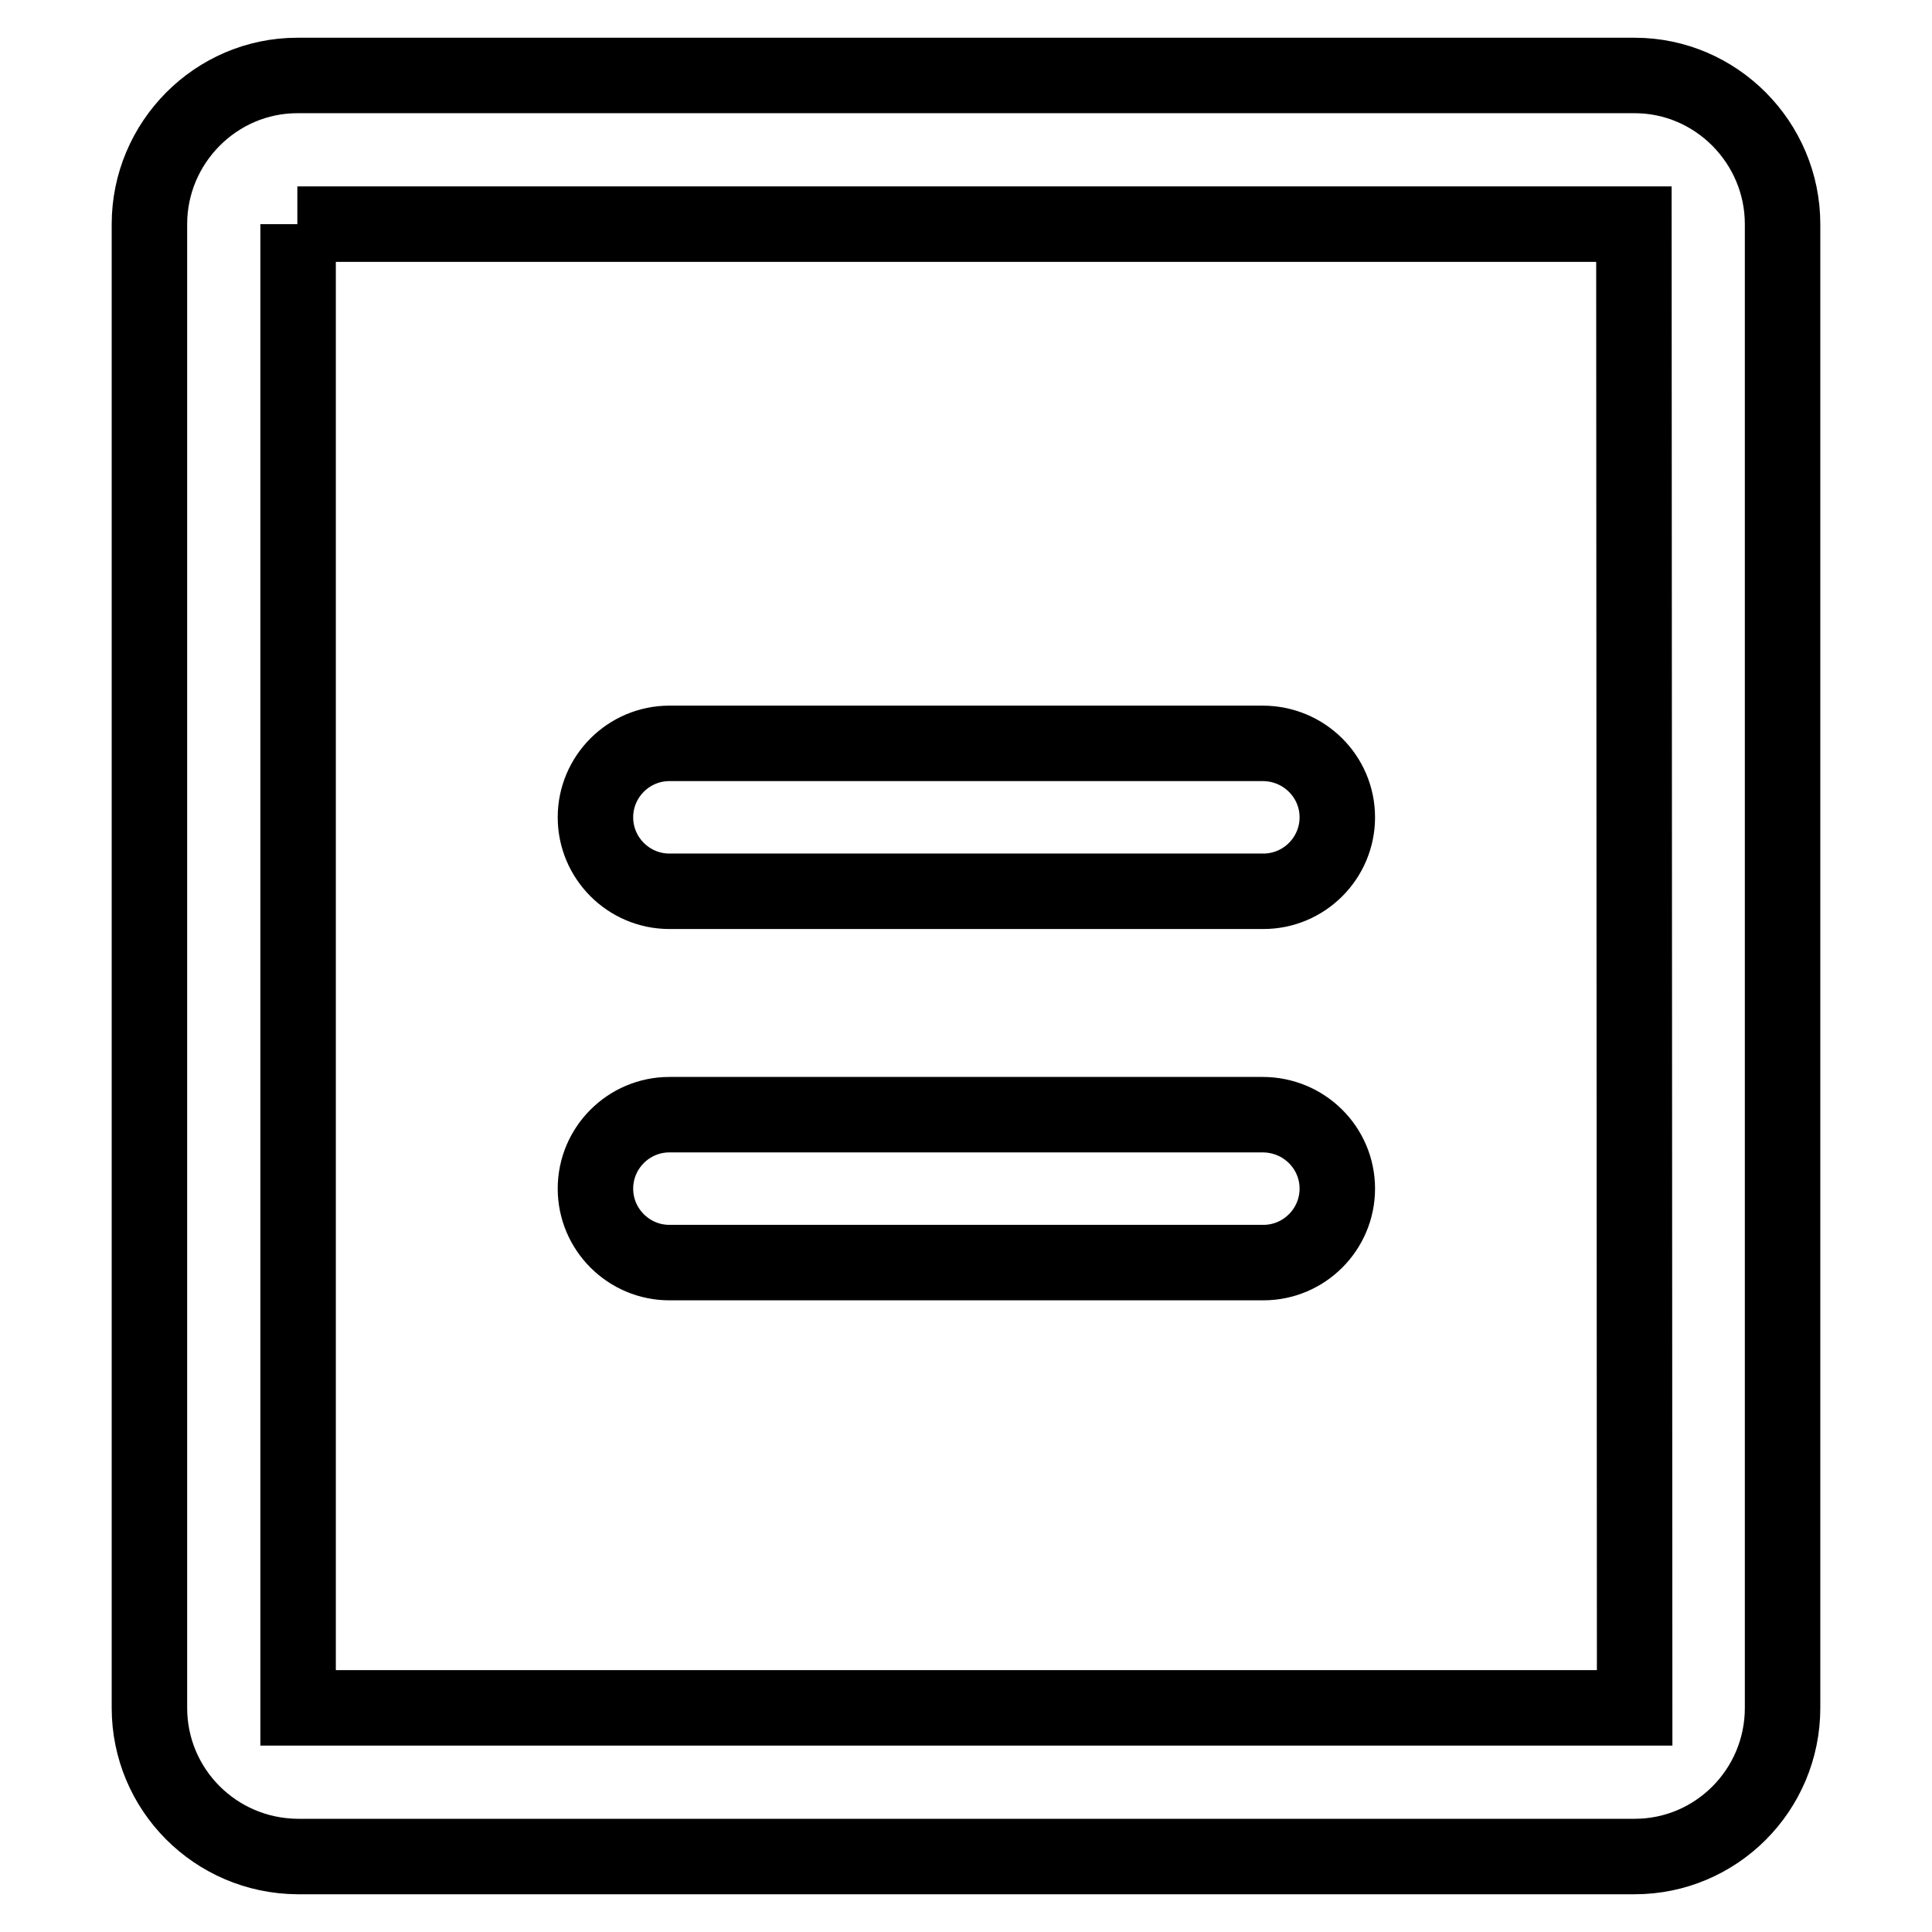
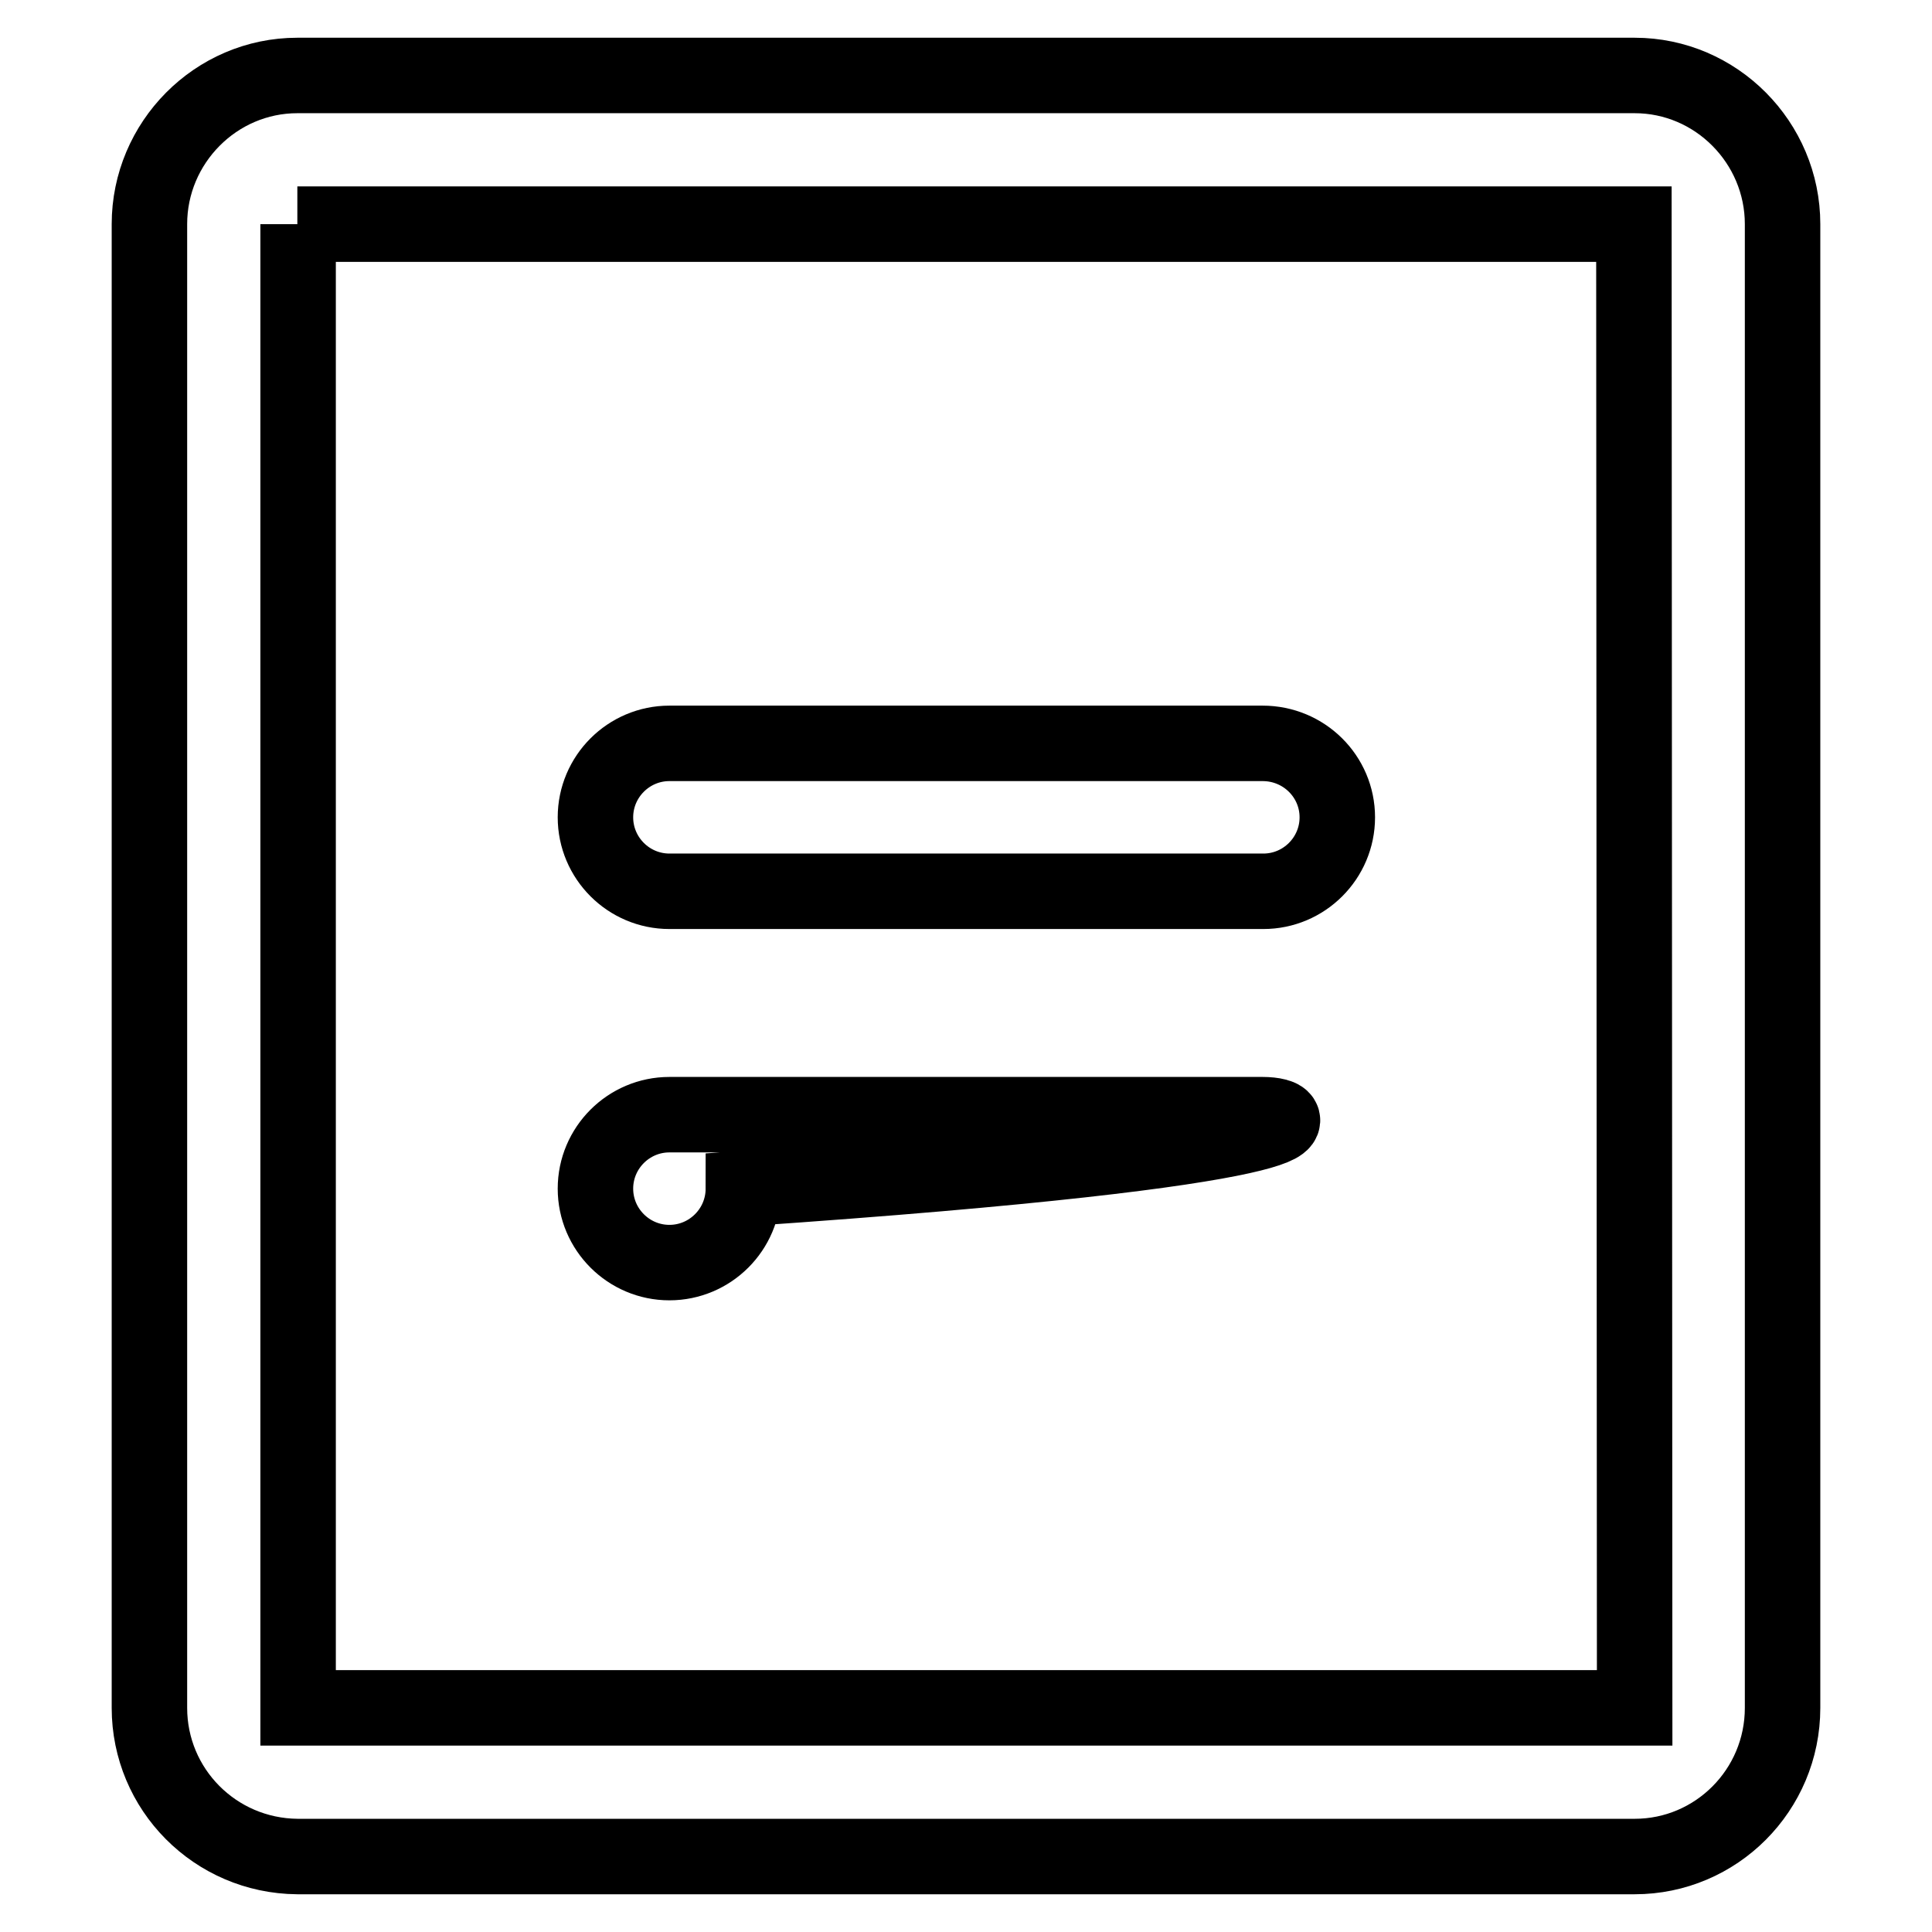
<svg xmlns="http://www.w3.org/2000/svg" version="1.1" x="0px" y="0px" viewBox="0 0 256 256" enable-background="new 0 0 256 256" xml:space="preserve">
  <g>
-     <path stroke-width="10" fill-opacity="0" stroke="#000000" d="M39.5,226.3V29.7l-0.1,0l177.1,0l0.1,196.6L39.5,226.3z M216.6,10H39.4c-10.8,0-19.6,8.9-19.6,19.7v196.6 c0,10.8,8.7,19.6,19.6,19.7h177.2c10.8,0,19.6-8.8,19.6-19.7V29.7C236.2,18.9,227.4,10,216.6,10z M167.3,98.5H88.7 c-5.4,0-9.8,4.4-9.8,9.8s4.4,9.8,9.8,9.8h78.7c5.4,0,9.8-4.4,9.8-9.8S172.8,98.5,167.3,98.5 M167.3,147.7H88.7 c-5.4,0-9.8,4.4-9.8,9.8c0,5.4,4.4,9.8,9.8,9.8h78.7c5.4,0,9.8-4.4,9.8-9.8C177.2,152.1,172.8,147.7,167.3,147.7" />
+     <path stroke-width="10" fill-opacity="0" stroke="#000000" d="M39.5,226.3V29.7l-0.1,0l177.1,0l0.1,196.6L39.5,226.3z M216.6,10H39.4c-10.8,0-19.6,8.9-19.6,19.7v196.6 c0,10.8,8.7,19.6,19.6,19.7h177.2c10.8,0,19.6-8.8,19.6-19.7V29.7C236.2,18.9,227.4,10,216.6,10z M167.3,98.5H88.7 c-5.4,0-9.8,4.4-9.8,9.8s4.4,9.8,9.8,9.8h78.7c5.4,0,9.8-4.4,9.8-9.8S172.8,98.5,167.3,98.5 M167.3,147.7H88.7 c-5.4,0-9.8,4.4-9.8,9.8c0,5.4,4.4,9.8,9.8,9.8c5.4,0,9.8-4.4,9.8-9.8C177.2,152.1,172.8,147.7,167.3,147.7" />
  </g>
</svg>